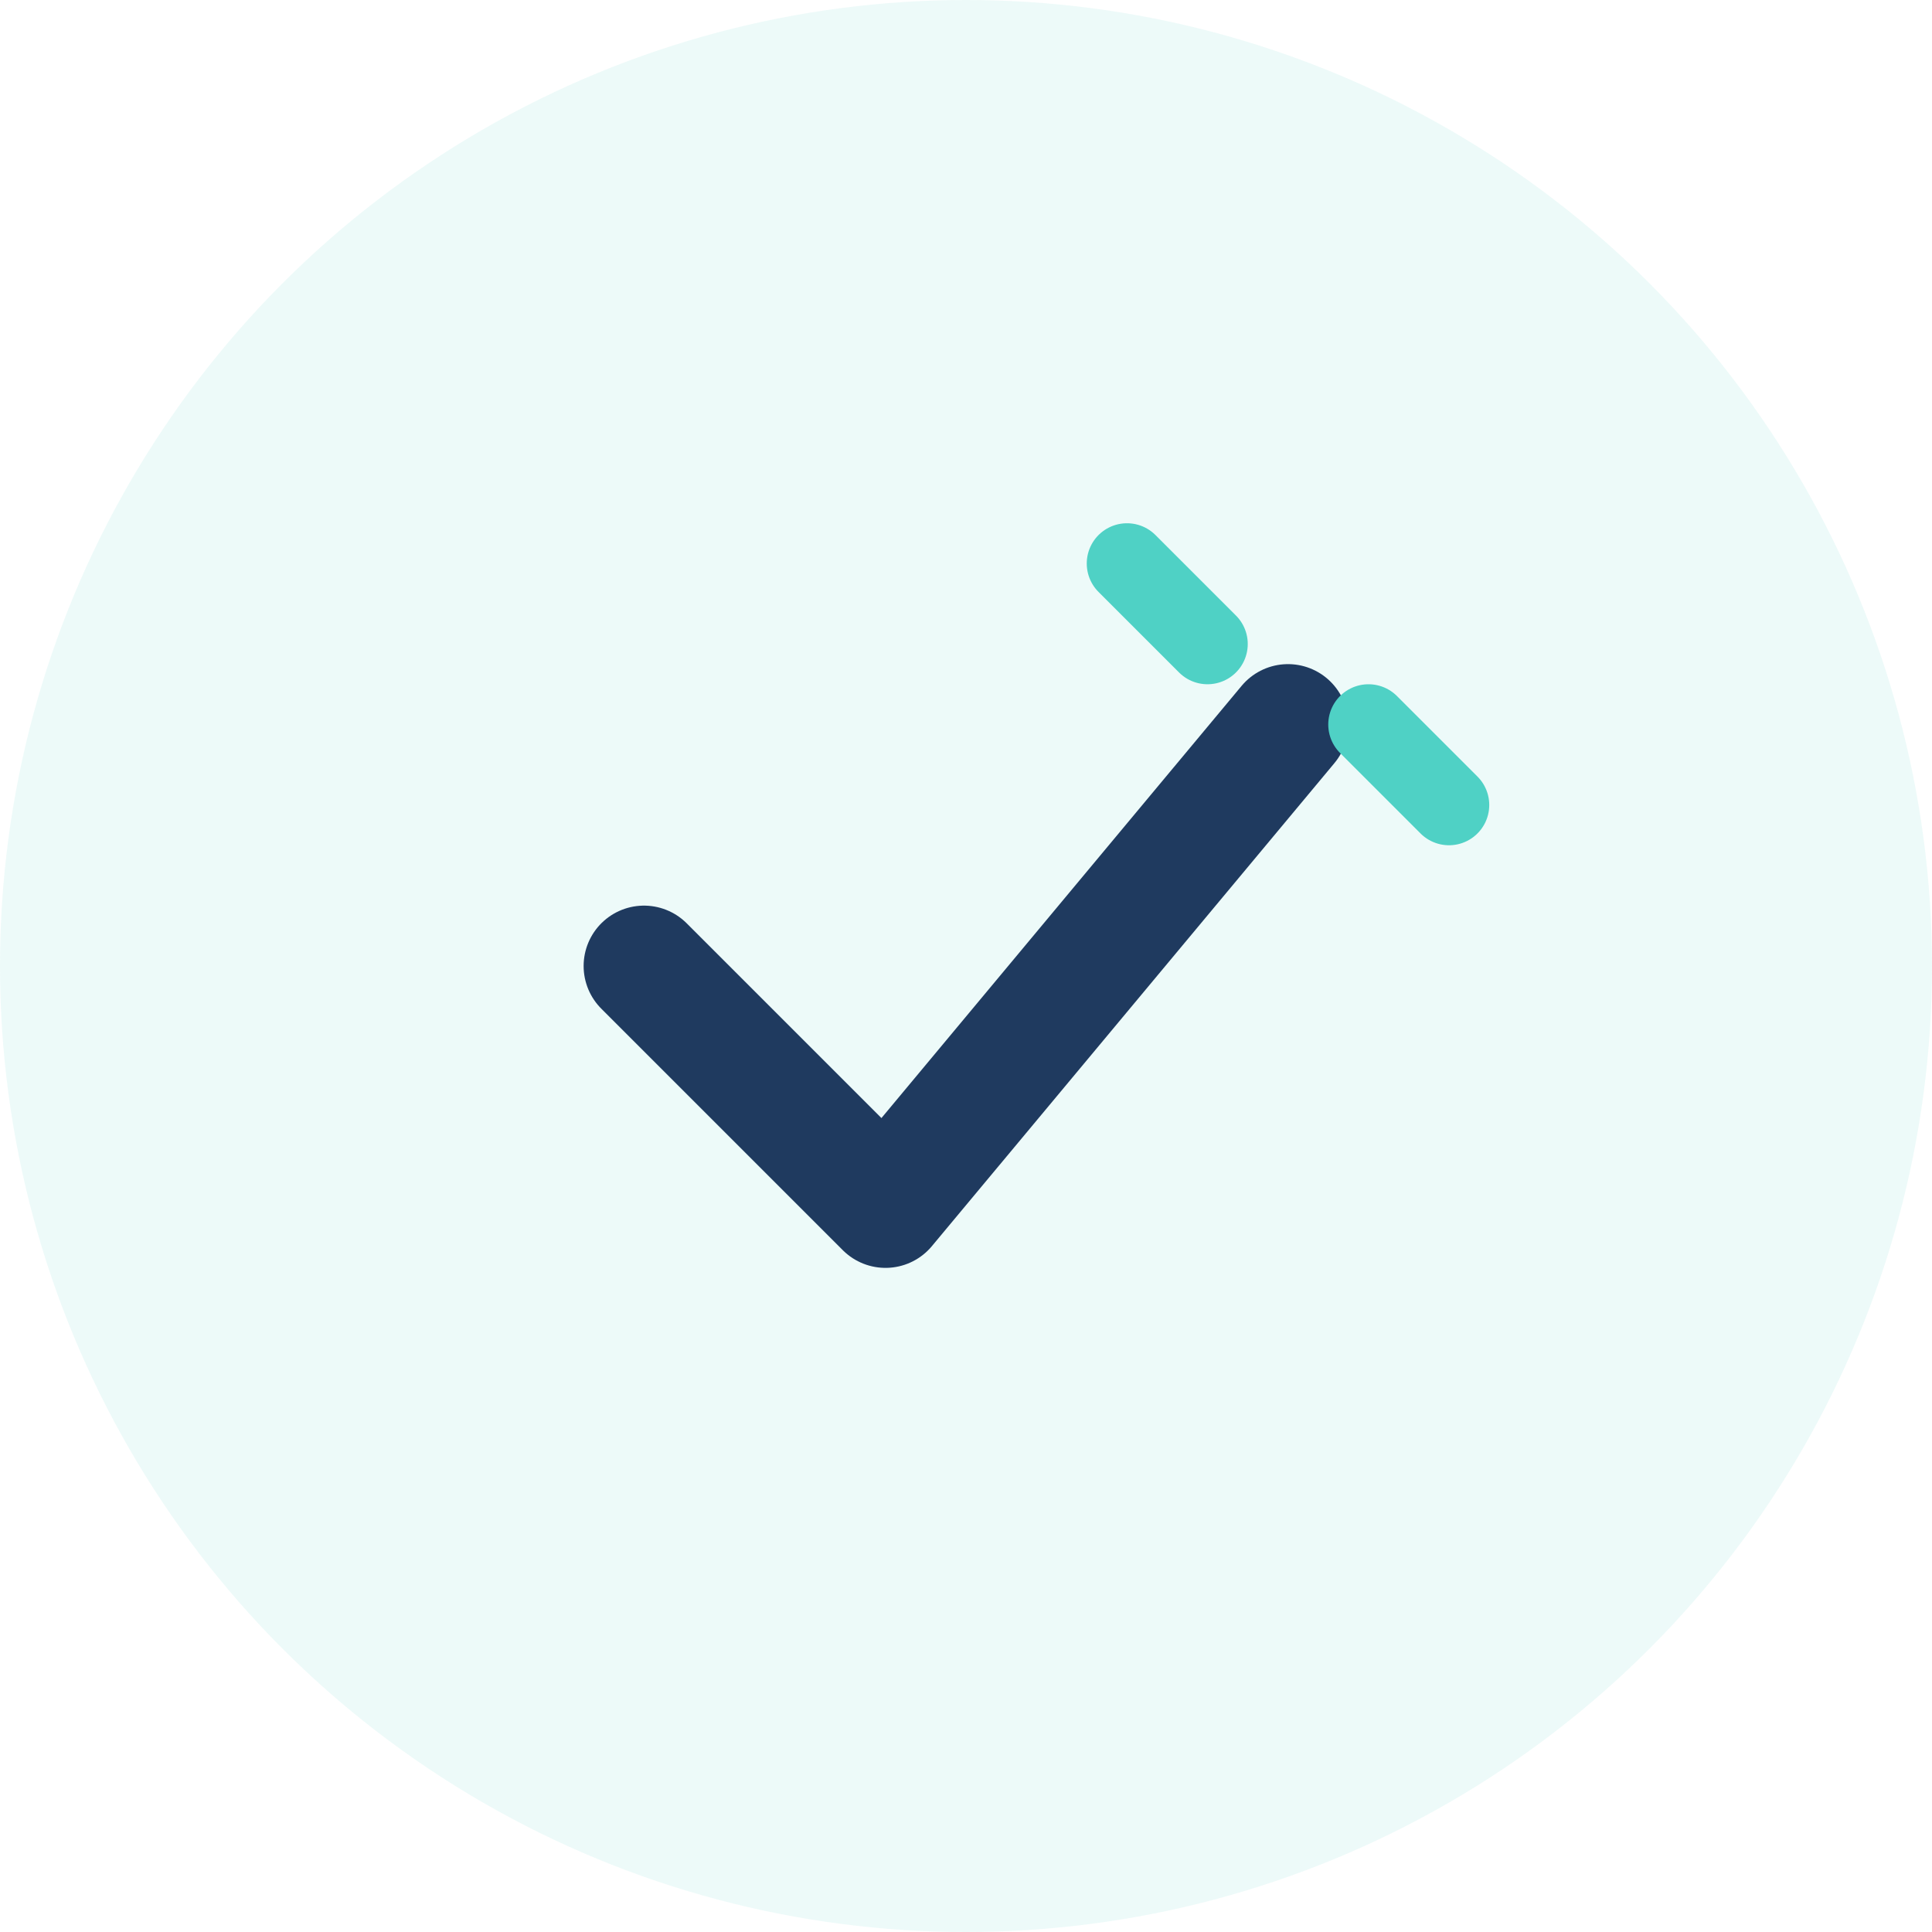
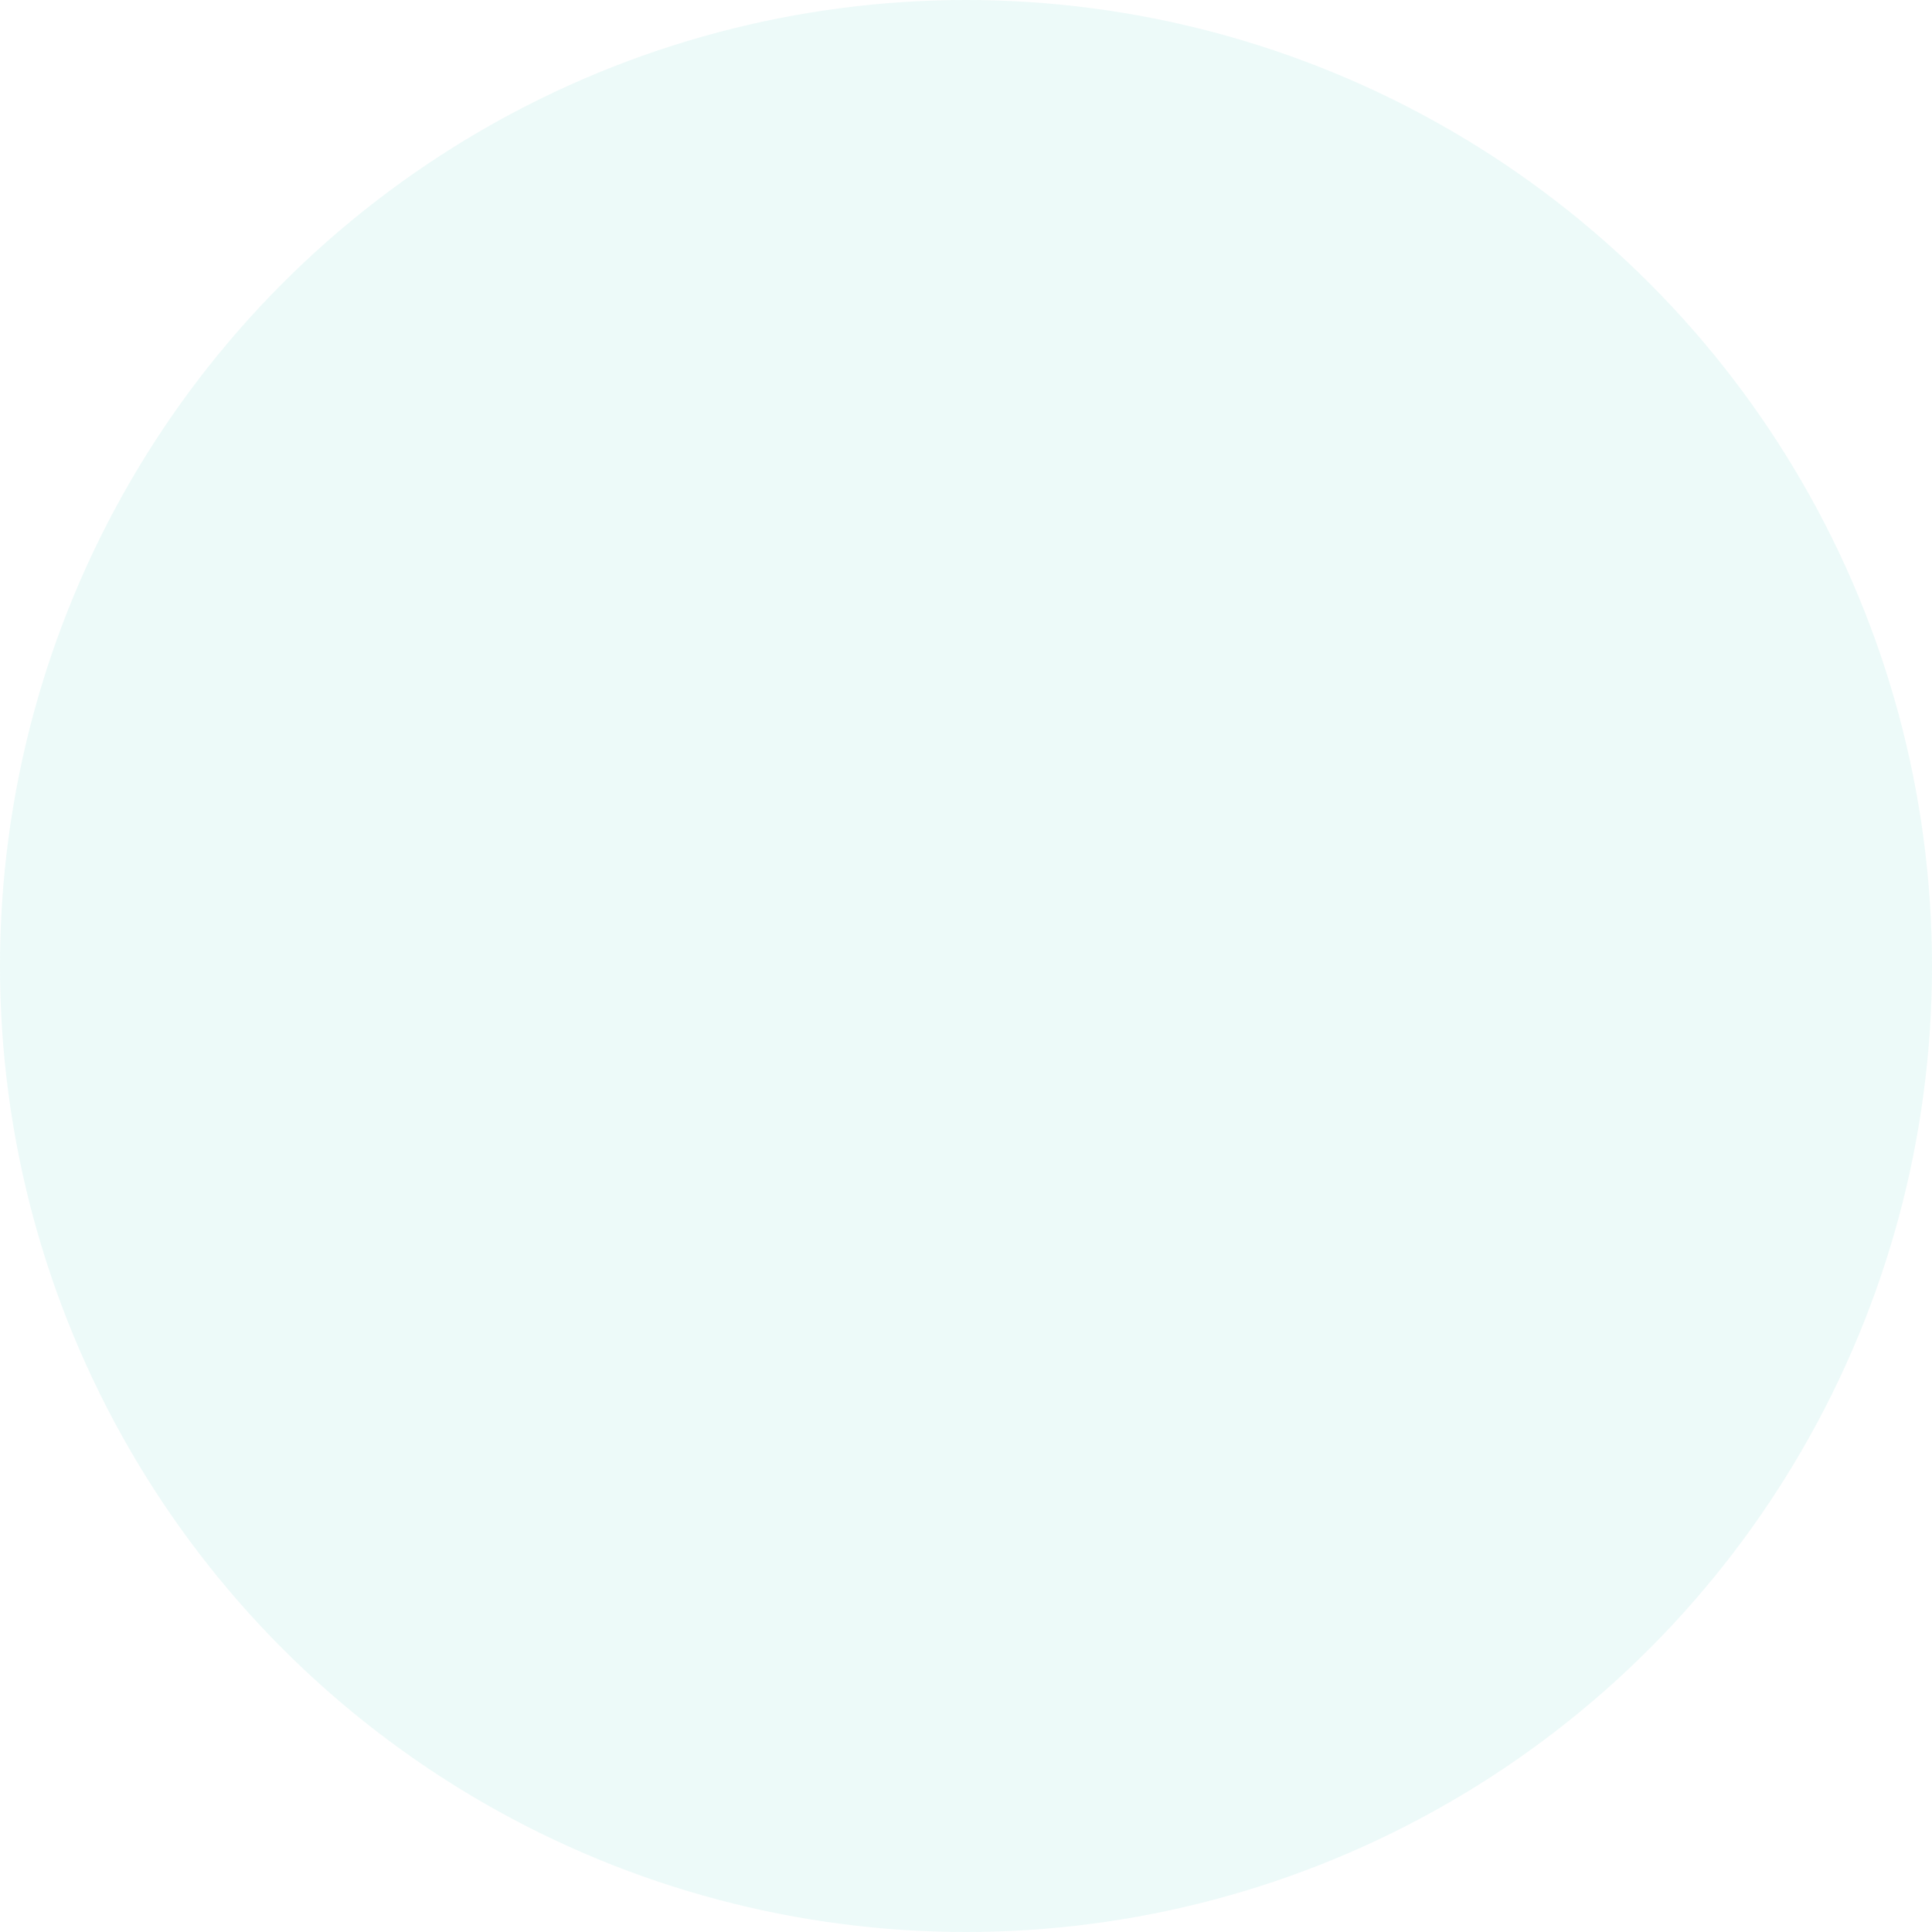
<svg xmlns="http://www.w3.org/2000/svg" width="48" height="48" viewBox="0 0 48 48" fill="none">
  <circle cx="24" cy="24" r="24" fill="#4FD1C5" opacity="0.1" />
-   <path d="M16 24L22 30L32 18" stroke="#1F3A5F" stroke-width="3" stroke-linecap="round" stroke-linejoin="round" />
-   <path d="M28 14L30 16M34 18L36 20" stroke="#4FD1C5" stroke-width="2" stroke-linecap="round" />
</svg>